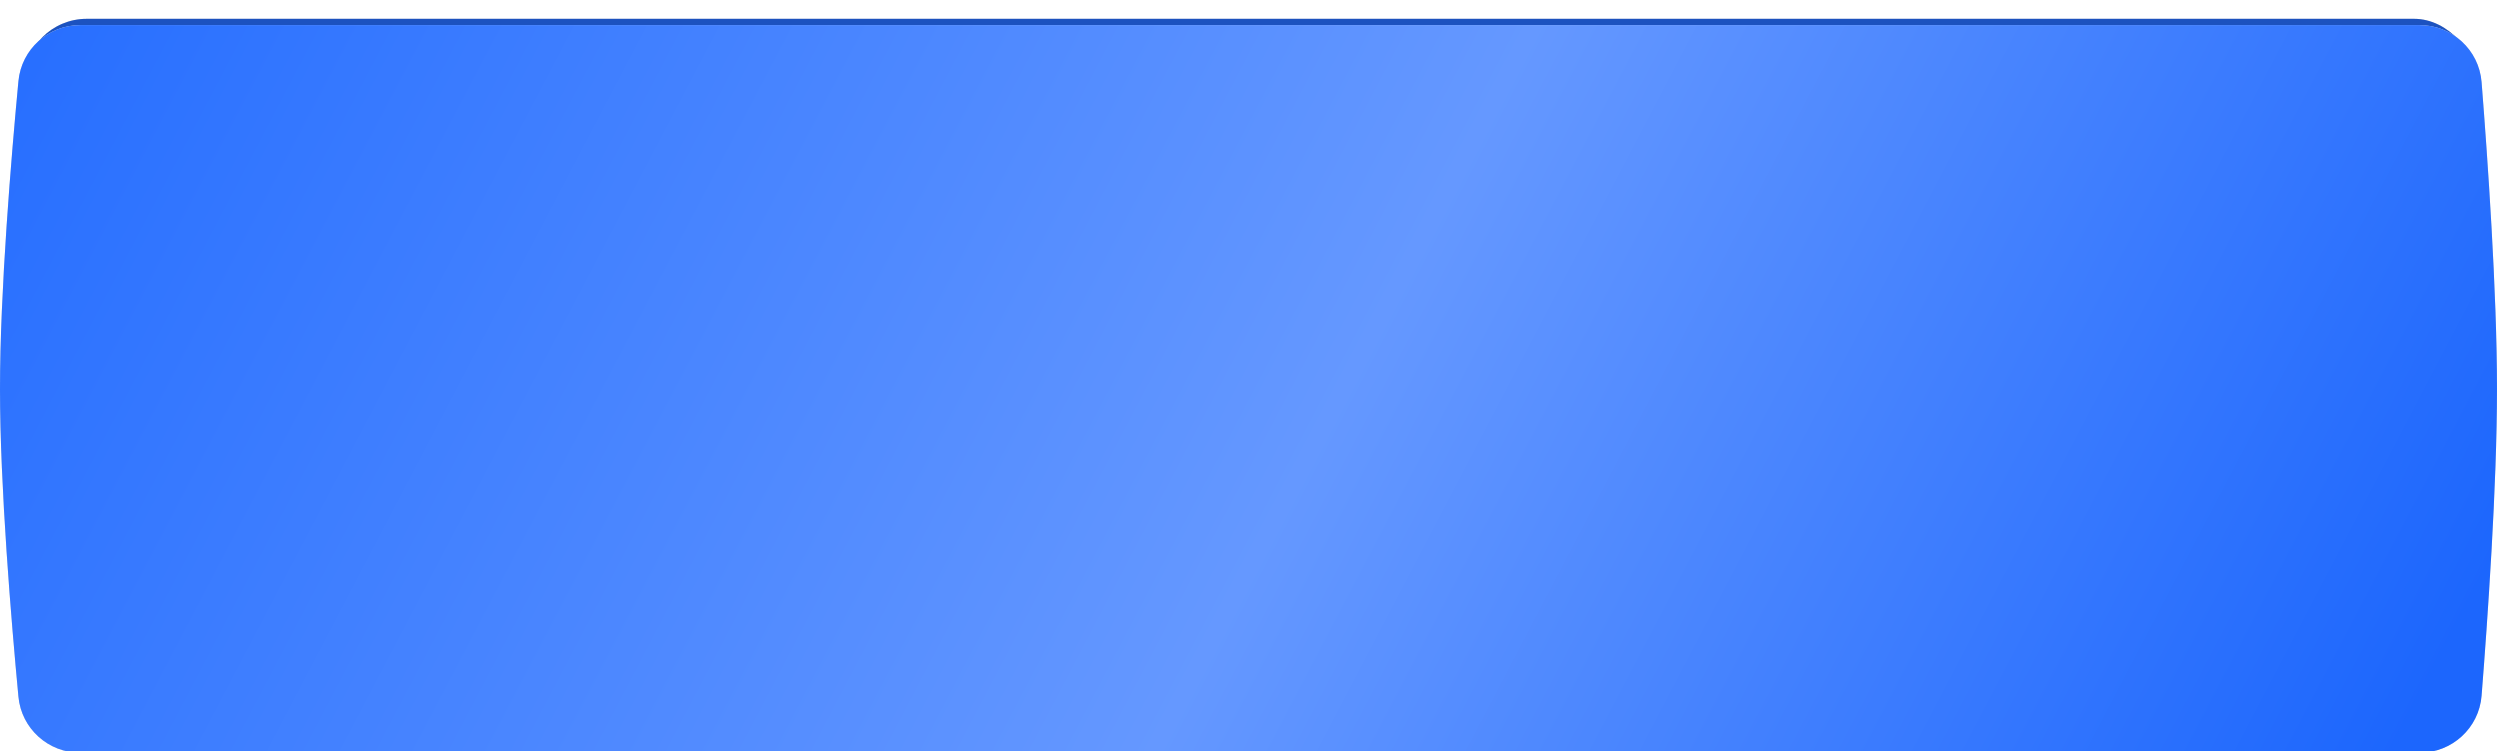
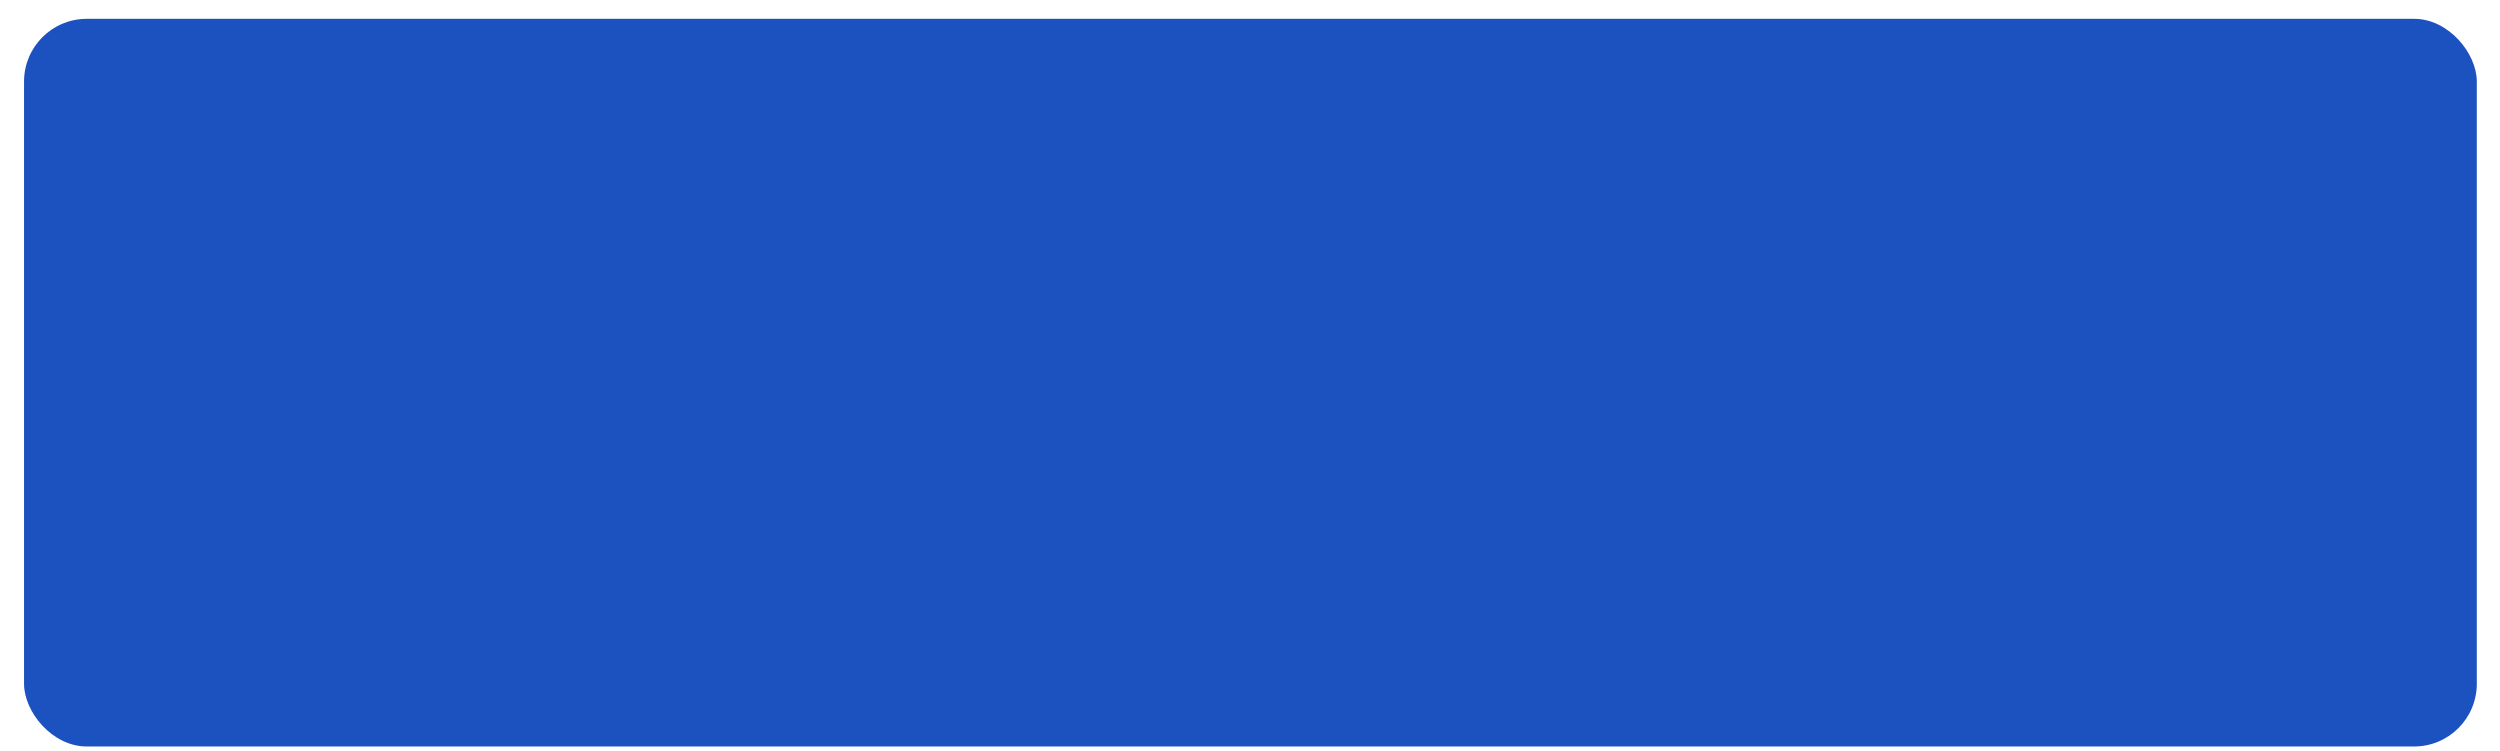
<svg xmlns="http://www.w3.org/2000/svg" width="416" height="125" viewBox="0 0 416 125" fill="none">
-   <rect x="4" y="3.131" width="408.14" height="121.085" rx="10.438" fill="#D9D9D9" />
  <rect x="4" y="3.131" width="408.14" height="121.085" rx="10.438" fill="#1C52BF" />
  <g filter="url(#filter0_i_132_2)">
-     <path d="M3.068 9.318C3.57 4.013 8.038 0 13.367 0H402.61C408.007 0 412.509 4.109 412.936 9.49C413.93 22.012 415.5 44.357 415.5 60.542C415.5 76.728 413.93 99.073 412.936 111.595C412.509 116.976 408.007 121.085 402.61 121.085H13.367C8.038 121.085 3.57 117.072 3.068 111.767C1.886 99.281 0 76.811 0 60.542C0 44.273 1.886 21.804 3.068 9.318Z" fill="#D9D9D9" />
-     <path d="M3.068 9.318C3.57 4.013 8.038 0 13.367 0H402.61C408.007 0 412.509 4.109 412.936 9.49C413.93 22.012 415.5 44.357 415.5 60.542C415.5 76.728 413.93 99.073 412.936 111.595C412.509 116.976 408.007 121.085 402.61 121.085H13.367C8.038 121.085 3.57 117.072 3.068 111.767C1.886 99.281 0 76.811 0 60.542C0 44.273 1.886 21.804 3.068 9.318Z" fill="url(#paint0_linear_132_2)" />
-   </g>
+     </g>
  <defs>
    <filter id="filter0_i_132_2" x="0" y="0" width="415.5" height="125.26" filterUnits="userSpaceOnUse" color-interpolation-filters="sRGB">
      <feFlood flood-opacity="0" result="BackgroundImageFix" />
      <feBlend mode="normal" in="SourceGraphic" in2="BackgroundImageFix" result="shape" />
      <feColorMatrix in="SourceAlpha" type="matrix" values="0 0 0 0 0 0 0 0 0 0 0 0 0 0 0 0 0 0 127 0" result="hardAlpha" />
      <feOffset dy="4.175" />
      <feGaussianBlur stdDeviation="2.088" />
      <feComposite in2="hardAlpha" operator="arithmetic" k2="-1" k3="1" />
      <feColorMatrix type="matrix" values="0 0 0 0 0.691 0 0 0 0 0.614 0 0 0 0 1 0 0 0 0.48 0" />
      <feBlend mode="normal" in2="shape" result="effect1_innerShadow_132_2" />
    </filter>
    <linearGradient id="paint0_linear_132_2" x1="394.119" y1="129.436" x2="0.087" y2="-76.927" gradientUnits="userSpaceOnUse">
      <stop stop-color="#1C66FD" />
      <stop offset="0.411" stop-color="#6598FF" />
      <stop offset="1" stop-color="#1C67FF" />
    </linearGradient>
  </defs>
</svg>